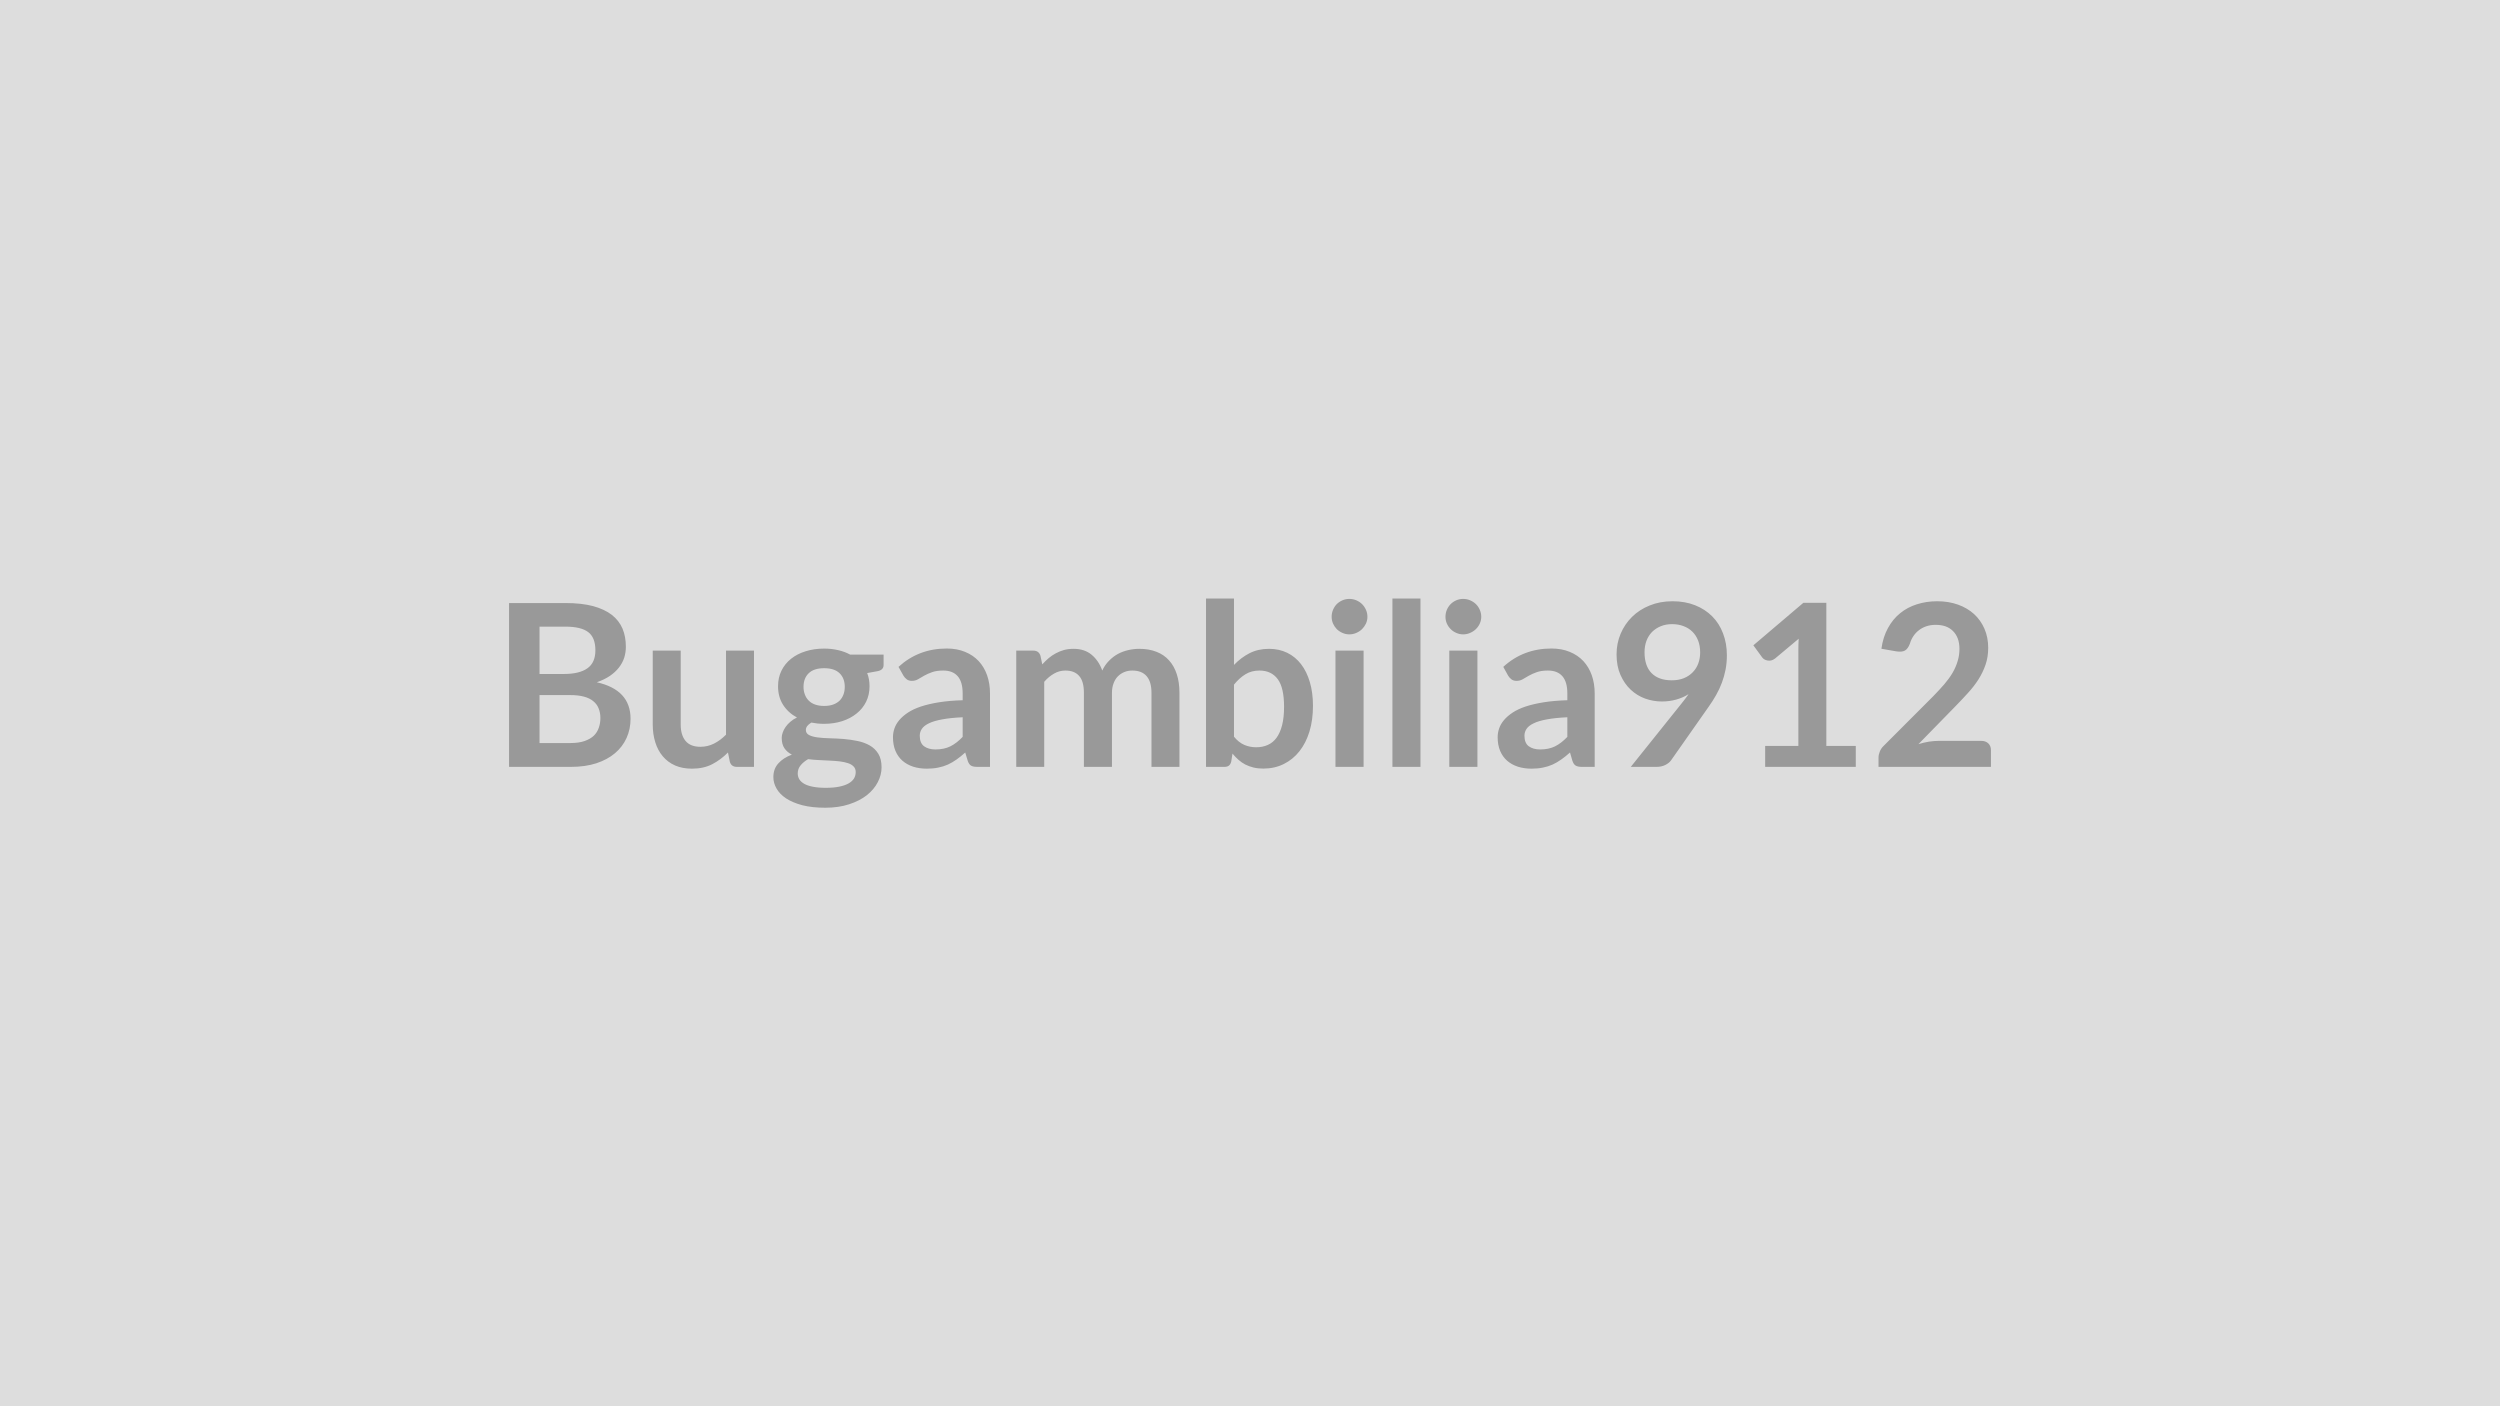
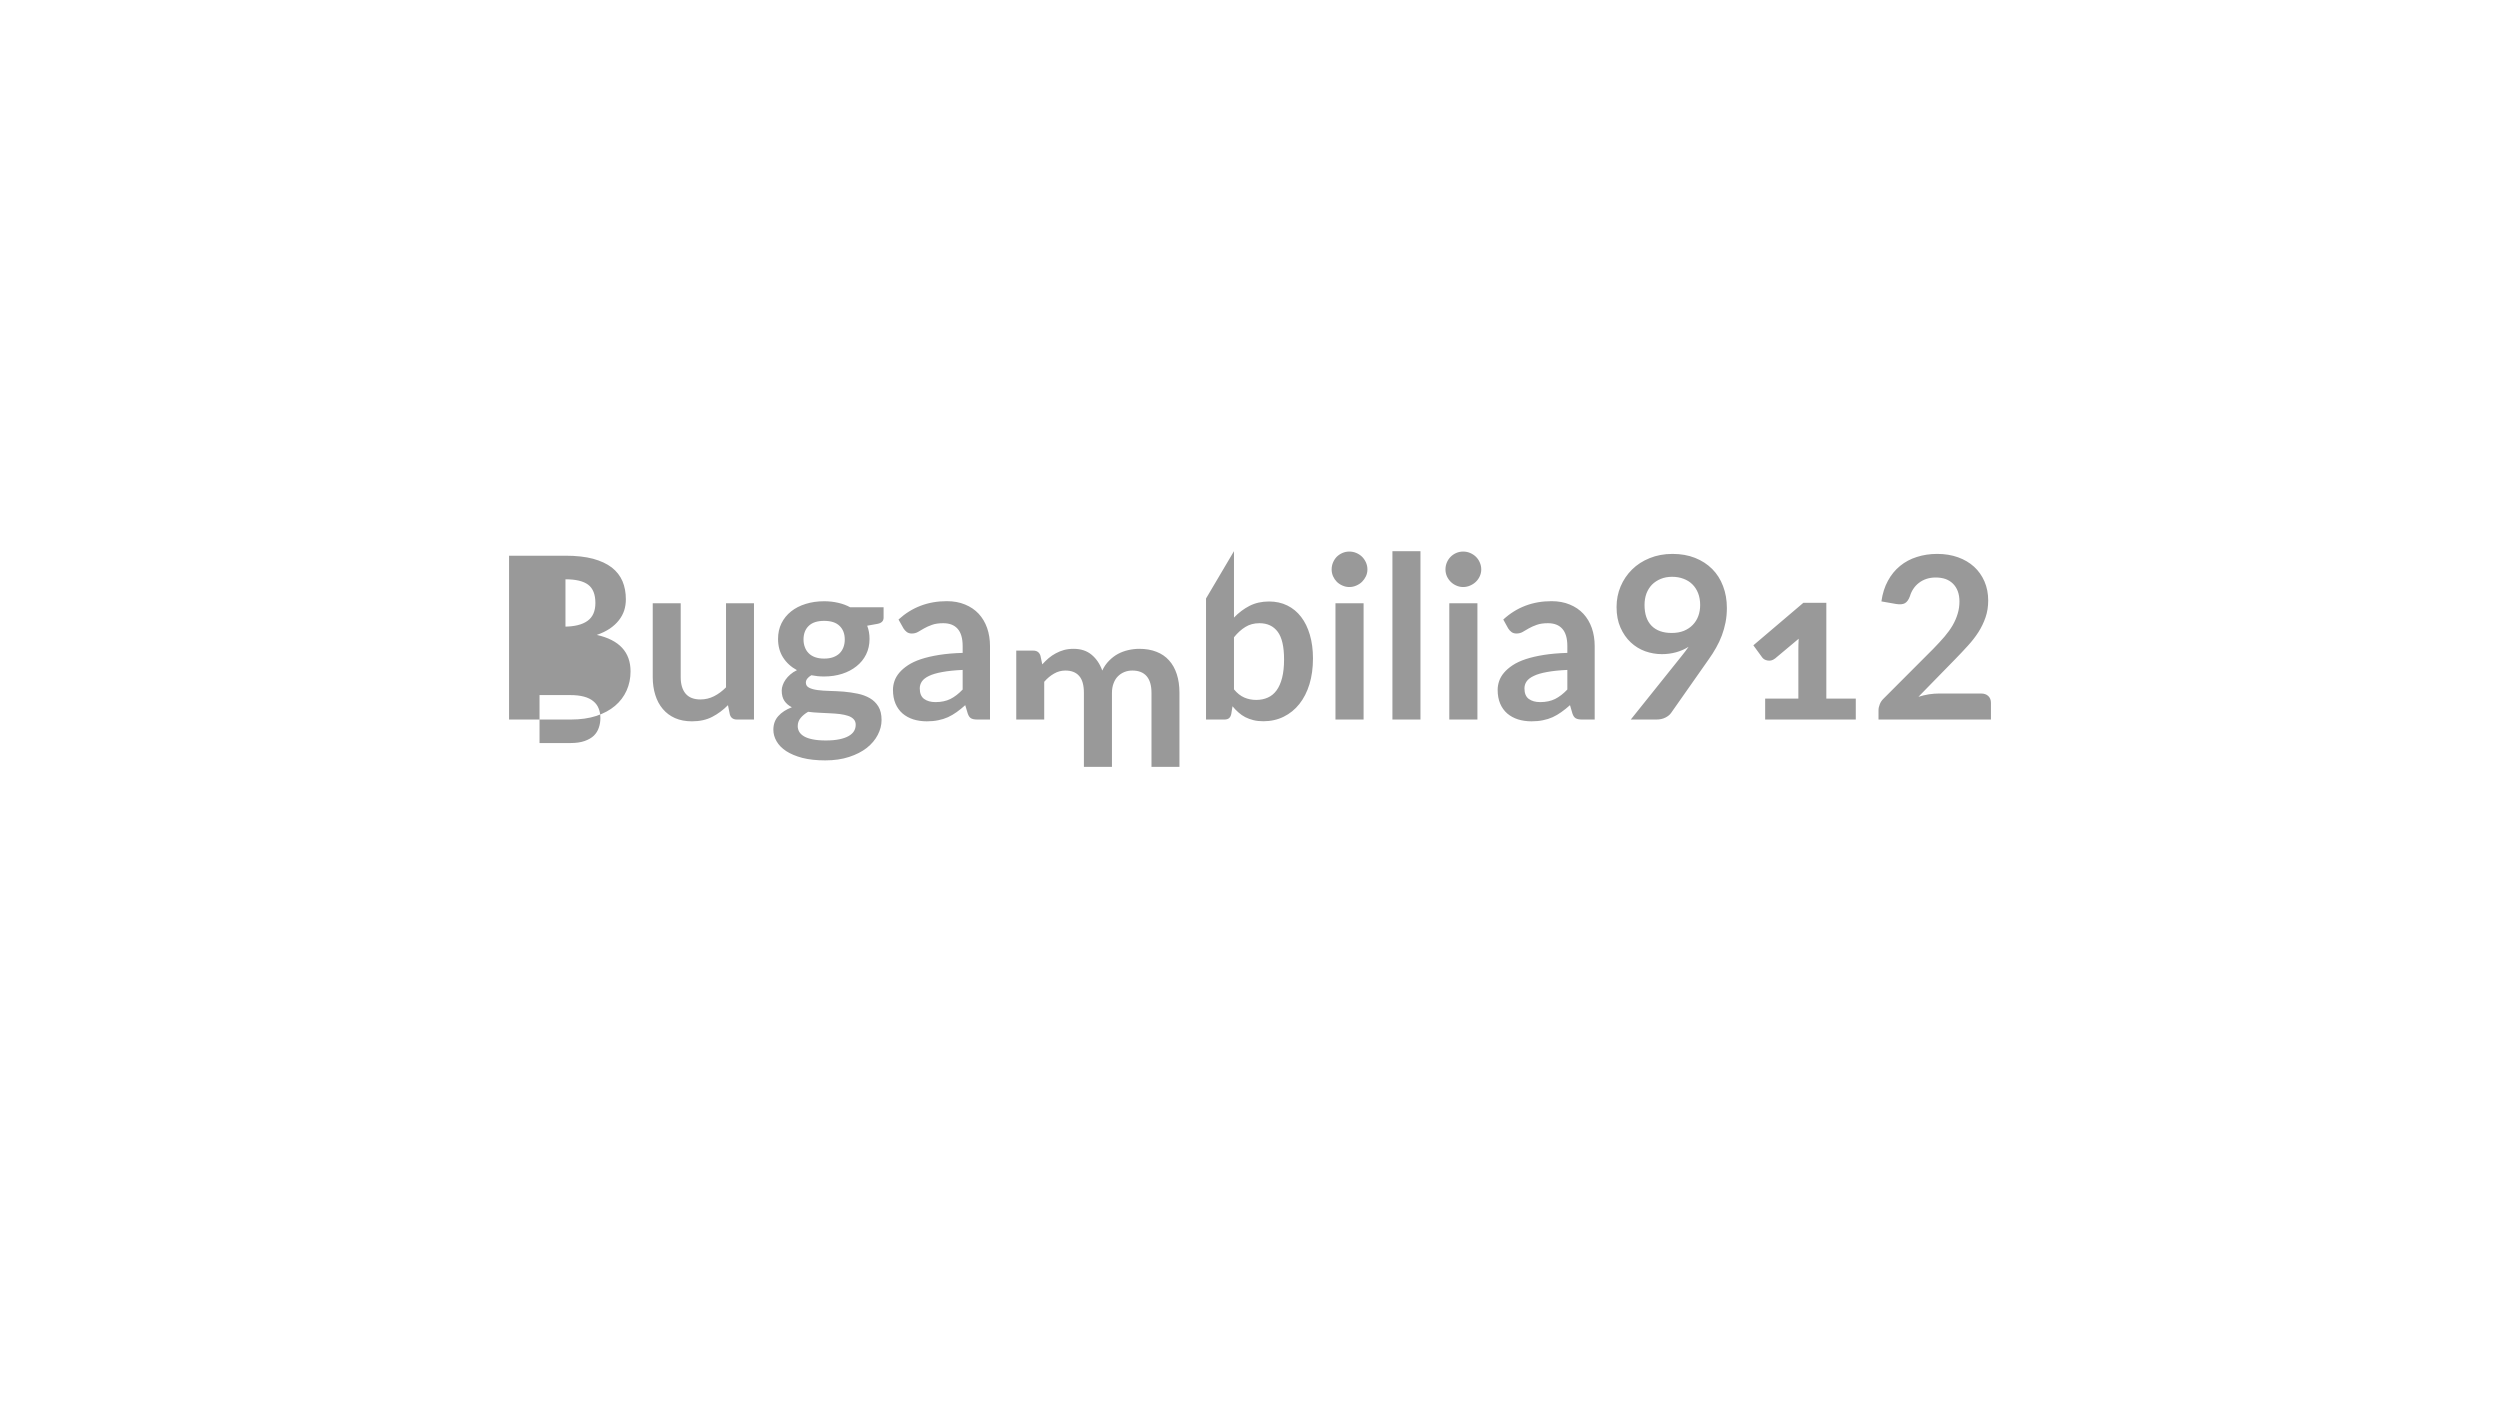
<svg xmlns="http://www.w3.org/2000/svg" width="320" height="180" viewBox="0 0 320 180">
-   <rect width="100%" height="100%" fill="#DDDDDD" />
-   <path fill="#999999" d="M69.06 95.11h3.95q1.08 0 1.82-.26t1.19-.69q.44-.44.63-1.02.2-.58.2-1.23 0-.68-.22-1.22-.21-.55-.68-.93-.46-.39-1.2-.59-.73-.2-1.76-.2h-3.93zm3.32-14.9h-3.32v6.06h3.11q2 0 3.02-.73 1.02-.72 1.02-2.3 0-1.64-.93-2.34-.92-.69-2.9-.69m-7.22-3.02h7.22q2.06 0 3.53.39 1.46.4 2.4 1.12.93.73 1.37 1.76.43 1.02.43 2.32 0 .73-.21 1.41-.22.67-.68 1.26t-1.16 1.07q-.7.47-1.67.81 4.32.97 4.32 4.67 0 1.33-.51 2.46t-1.48 1.95-2.39 1.29q-1.42.46-3.25.46h-7.92zm27.77 6.09h3.58v14.88h-2.19q-.71 0-.9-.65l-.24-1.19q-.92.93-2.02 1.5t-2.59.57q-1.22 0-2.16-.41-.93-.41-1.57-1.17-.64-.75-.96-1.79-.33-1.04-.33-2.28v-9.46h3.58v9.46q0 1.36.63 2.11.63.74 1.89.74.93 0 1.74-.41.82-.41 1.54-1.14zm12.56 7.08q.66 0 1.16-.18.49-.18.82-.5.32-.32.49-.77t.17-.99q0-1.1-.66-1.74-.66-.65-1.98-.65t-1.98.65q-.66.64-.66 1.74 0 .53.17.97.16.45.49.78.32.33.82.51.51.18 1.16.18m4.04 8.47q0-.44-.26-.71-.26-.28-.71-.43t-1.05-.23q-.6-.07-1.28-.1-.67-.04-1.39-.07t-1.4-.12q-.59.34-.96.79t-.37 1.04q0 .39.19.73.2.34.63.59t1.11.38q.68.14 1.67.14 1 0 1.72-.15.73-.15 1.2-.42t.69-.64q.21-.37.21-.8m-.71-15.04h4.28v1.33q0 .64-.77.79l-1.33.24q.3.77.3 1.69 0 1.1-.44 1.99t-1.23 1.51q-.78.63-1.84.97-1.07.34-2.3.34-.44 0-.84-.04-.41-.05-.8-.12-.7.42-.7.94 0 .45.42.66.41.21 1.09.3t1.55.11 1.79.09q.91.08 1.78.26t1.55.57 1.1 1.07q.41.67.41 1.73 0 .98-.49 1.91-.48.93-1.4 1.66-.92.72-2.27 1.16-1.34.44-3.05.44-1.68 0-2.93-.32-1.24-.33-2.07-.87-.83-.55-1.23-1.26-.41-.71-.41-1.47 0-1.05.63-1.75.63-.71 1.74-1.13-.6-.3-.95-.81t-.35-1.33q0-.34.13-.69.12-.36.36-.7.24-.35.6-.66.36-.32.86-.56-1.13-.61-1.78-1.63-.64-1.01-.64-2.37 0-1.11.44-2t1.23-1.52 1.87-.96q1.08-.34 2.36-.34.95 0 1.8.2.84.19 1.53.57m14.4 10.53v-2.51q-1.55.07-2.61.27-1.06.19-1.7.5-.63.3-.91.71-.27.4-.27.88 0 .94.55 1.35.56.41 1.46.41 1.1 0 1.91-.4.8-.4 1.57-1.21m-7.57-7.82-.64-1.14q2.57-2.35 6.18-2.35 1.31 0 2.34.43 1.03.42 1.74 1.18.71.77 1.08 1.82.37 1.06.37 2.32v9.4h-1.63q-.51 0-.78-.15-.28-.15-.44-.62l-.32-1.07q-.56.51-1.1.89-.53.38-1.11.65-.58.26-1.24.39-.66.14-1.46.14-.94 0-1.74-.25-.8-.26-1.38-.76-.58-.51-.9-1.26-.32-.76-.32-1.76 0-.56.19-1.12t.62-1.07 1.11-.96 1.67-.78q1-.33 2.32-.54 1.31-.21 3.01-.26v-.87q0-1.49-.64-2.21-.63-.72-1.84-.72-.87 0-1.44.21-.57.2-1.01.45-.43.26-.79.46-.35.2-.79.2-.38 0-.64-.19-.26-.2-.42-.46m18.01 11.66h-3.58V83.28h2.19q.7 0 .91.66l.23 1.1q.4-.44.82-.8.43-.36.92-.62.48-.26 1.04-.42.56-.15 1.23-.15 1.4 0 2.31.76t1.36 2.02q.34-.73.87-1.26.52-.53 1.14-.87.62-.33 1.33-.49.7-.16 1.41-.16 1.23 0 2.19.38.96.37 1.61 1.1.65.72.99 1.77.34 1.04.34 2.39v9.47h-3.58v-9.47q0-1.42-.62-2.14t-1.83-.72q-.55 0-1.02.19t-.83.55q-.35.35-.55.89-.21.54-.21 1.23v9.47h-3.59v-9.47q0-1.49-.61-2.17-.6-.69-1.76-.69-.78 0-1.45.39-.68.38-1.26 1.05zm24.29-10.53v6.67q.61.74 1.33 1.05.71.3 1.51.3.83 0 1.49-.3.66-.29 1.12-.92t.71-1.61.25-2.35q0-2.45-.81-3.54-.82-1.1-2.34-1.1-1.03 0-1.8.48-.77.47-1.46 1.32m0-11.02v8.5q.9-.94 1.99-1.5 1.1-.56 2.5-.56 1.29 0 2.33.51t1.77 1.46 1.12 2.29q.4 1.35.4 3.03 0 1.82-.45 3.3-.45 1.47-1.29 2.53-.83 1.05-2.01 1.63-1.17.58-2.61.58-.69 0-1.26-.14-.56-.14-1.04-.38-.48-.25-.88-.61-.4-.35-.76-.79l-.16 1q-.09.38-.3.54t-.57.16h-2.36V76.61zm12.99 6.67h3.6v14.88h-3.6zm4.09-4.33q0 .46-.19.87-.19.4-.5.71-.31.3-.73.48-.42.19-.9.19-.46 0-.88-.19-.41-.18-.72-.48-.3-.31-.48-.71-.18-.41-.18-.87 0-.48.18-.9t.48-.73q.31-.3.72-.48.42-.18.88-.18.48 0 .9.18t.73.48q.31.31.5.73t.19.9m3.2-2.34h3.59v21.55h-3.59zm7.28 6.67h3.6v14.88h-3.6zm4.09-4.33q0 .46-.19.87-.18.4-.5.71-.31.3-.73.48-.42.19-.9.19-.46 0-.88-.19-.41-.18-.71-.48-.31-.31-.49-.71-.18-.41-.18-.87 0-.48.18-.9t.49-.73q.3-.3.71-.48.42-.18.88-.18.48 0 .9.18t.73.48q.32.31.5.73.19.42.19.9m11.02 15.37v-2.51q-1.55.07-2.61.27-1.06.19-1.69.5-.64.3-.92.71-.27.4-.27.88 0 .94.55 1.35.56.41 1.46.41 1.1 0 1.91-.4.8-.4 1.57-1.21m-7.57-7.82-.63-1.14q2.56-2.35 6.17-2.35 1.31 0 2.34.43 1.03.42 1.74 1.18.71.77 1.08 1.82.37 1.06.37 2.32v9.4h-1.63q-.5 0-.78-.15t-.44-.62l-.31-1.07q-.57.51-1.11.89-.53.38-1.11.65-.58.26-1.24.39-.66.14-1.46.14-.94 0-1.74-.25-.8-.26-1.38-.76-.58-.51-.9-1.26-.32-.76-.32-1.76 0-.56.19-1.12t.62-1.07 1.11-.96 1.67-.78q1-.33 2.32-.54t3.01-.26v-.87q0-1.49-.64-2.21-.63-.72-1.84-.72-.87 0-1.44.21-.57.2-1.01.45-.43.26-.79.46-.35.2-.79.2-.38 0-.64-.19-.26-.2-.42-.46m17.45-3.01q0 1.75.9 2.67.91.92 2.58.92.87 0 1.55-.27.68-.28 1.14-.76.47-.48.71-1.13t.24-1.41q0-.85-.26-1.52-.27-.68-.74-1.14-.48-.47-1.14-.71-.66-.25-1.45-.25-.81 0-1.46.27t-1.12.74q-.46.48-.71 1.14-.24.66-.24 1.45m-1.76 14.67 6.51-8.13q.25-.31.47-.6l.42-.58q-.73.46-1.6.7t-1.82.24q-1.09 0-2.14-.37-1.04-.38-1.85-1.14t-1.31-1.89q-.5-1.12-.5-2.63 0-1.41.52-2.64t1.46-2.16 2.26-1.46q1.32-.54 2.92-.54 1.61 0 2.89.51t2.19 1.42 1.39 2.19q.49 1.27.49 2.8 0 .97-.17 1.84t-.47 1.67q-.3.81-.74 1.58-.43.77-.97 1.52l-4.8 6.84q-.25.35-.74.59t-1.12.24zm25.03-2.68h3.77v2.68h-11.6v-2.68h4.25V83.25q0-.72.04-1.49l-3.01 2.52q-.27.21-.52.26t-.48 0q-.22-.04-.4-.15-.17-.11-.26-.24l-1.13-1.55 6.4-5.44h2.94zm14.43-.65h5.38q.58 0 .92.32.34.33.34.86v2.15h-14.39v-1.19q0-.36.16-.76.15-.4.48-.72l6.37-6.38q.79-.81 1.43-1.55.63-.74 1.05-1.46.42-.73.64-1.48.23-.74.23-1.57 0-.75-.22-1.33-.22-.57-.62-.96t-.95-.59q-.56-.19-1.26-.19-.64 0-1.18.18t-.96.51q-.42.32-.71.76-.29.43-.44.95-.25.67-.64.89t-1.13.1l-1.88-.33q.21-1.51.84-2.65.62-1.14 1.56-1.9.93-.76 2.14-1.14 1.21-.39 2.6-.39 1.45 0 2.66.43 1.2.43 2.06 1.21.85.78 1.33 1.88.48 1.11.48 2.45 0 1.16-.34 2.15t-.91 1.89q-.58.9-1.35 1.74-.76.84-1.61 1.71l-4.72 4.83q.68-.21 1.35-.32.68-.1 1.29-.1" />
+   <path fill="#999999" d="M69.06 95.11h3.95q1.08 0 1.82-.26t1.19-.69q.44-.44.63-1.02.2-.58.2-1.23 0-.68-.22-1.22-.21-.55-.68-.93-.46-.39-1.2-.59-.73-.2-1.76-.2h-3.93zm3.32-14.9h-3.32h3.11q2 0 3.02-.73 1.02-.72 1.02-2.3 0-1.64-.93-2.34-.92-.69-2.9-.69m-7.22-3.02h7.22q2.06 0 3.53.39 1.46.4 2.4 1.12.93.73 1.37 1.76.43 1.02.43 2.32 0 .73-.21 1.41-.22.67-.68 1.26t-1.16 1.07q-.7.47-1.67.81 4.32.97 4.32 4.67 0 1.33-.51 2.46t-1.48 1.95-2.39 1.29q-1.42.46-3.25.46h-7.92zm27.77 6.09h3.58v14.88h-2.19q-.71 0-.9-.65l-.24-1.19q-.92.93-2.02 1.5t-2.59.57q-1.22 0-2.16-.41-.93-.41-1.57-1.17-.64-.75-.96-1.79-.33-1.04-.33-2.28v-9.46h3.58v9.46q0 1.36.63 2.11.63.74 1.89.74.93 0 1.74-.41.82-.41 1.54-1.14zm12.56 7.08q.66 0 1.16-.18.49-.18.82-.5.32-.32.49-.77t.17-.99q0-1.1-.66-1.74-.66-.65-1.98-.65t-1.98.65q-.66.64-.66 1.74 0 .53.17.97.16.45.49.78.32.33.82.51.51.18 1.16.18m4.04 8.47q0-.44-.26-.71-.26-.28-.71-.43t-1.05-.23q-.6-.07-1.28-.1-.67-.04-1.39-.07t-1.4-.12q-.59.34-.96.79t-.37 1.04q0 .39.19.73.2.34.63.59t1.11.38q.68.14 1.67.14 1 0 1.72-.15.73-.15 1.2-.42t.69-.64q.21-.37.21-.8m-.71-15.04h4.28v1.33q0 .64-.77.79l-1.33.24q.3.77.3 1.69 0 1.1-.44 1.99t-1.23 1.51q-.78.63-1.84.97-1.07.34-2.3.34-.44 0-.84-.04-.41-.05-.8-.12-.7.42-.7.94 0 .45.42.66.41.21 1.09.3t1.55.11 1.79.09q.91.08 1.78.26t1.55.57 1.1 1.07q.41.67.41 1.73 0 .98-.49 1.91-.48.93-1.4 1.66-.92.72-2.27 1.16-1.34.44-3.05.44-1.68 0-2.93-.32-1.24-.33-2.07-.87-.83-.55-1.23-1.26-.41-.71-.41-1.47 0-1.05.63-1.75.63-.71 1.74-1.13-.6-.3-.95-.81t-.35-1.33q0-.34.13-.69.12-.36.36-.7.24-.35.6-.66.36-.32.86-.56-1.13-.61-1.78-1.63-.64-1.01-.64-2.37 0-1.11.44-2t1.23-1.52 1.87-.96q1.08-.34 2.36-.34.95 0 1.8.2.84.19 1.53.57m14.4 10.53v-2.51q-1.55.07-2.61.27-1.06.19-1.7.5-.63.3-.91.71-.27.4-.27.88 0 .94.55 1.35.56.41 1.46.41 1.1 0 1.91-.4.8-.4 1.57-1.21m-7.57-7.82-.64-1.14q2.57-2.35 6.18-2.35 1.31 0 2.34.43 1.03.42 1.74 1.18.71.77 1.08 1.82.37 1.06.37 2.32v9.4h-1.63q-.51 0-.78-.15-.28-.15-.44-.62l-.32-1.07q-.56.51-1.1.89-.53.38-1.11.65-.58.26-1.24.39-.66.14-1.46.14-.94 0-1.74-.25-.8-.26-1.38-.76-.58-.51-.9-1.26-.32-.76-.32-1.76 0-.56.19-1.12t.62-1.07 1.11-.96 1.67-.78q1-.33 2.32-.54 1.31-.21 3.01-.26v-.87q0-1.49-.64-2.21-.63-.72-1.84-.72-.87 0-1.44.21-.57.2-1.01.45-.43.26-.79.46-.35.2-.79.2-.38 0-.64-.19-.26-.2-.42-.46m18.01 11.66h-3.58V83.28h2.19q.7 0 .91.66l.23 1.1q.4-.44.82-.8.43-.36.92-.62.48-.26 1.04-.42.56-.15 1.23-.15 1.4 0 2.31.76t1.36 2.02q.34-.73.87-1.26.52-.53 1.14-.87.62-.33 1.33-.49.7-.16 1.41-.16 1.23 0 2.19.38.96.37 1.61 1.1.65.72.99 1.77.34 1.04.34 2.39v9.47h-3.58v-9.47q0-1.42-.62-2.14t-1.83-.72q-.55 0-1.02.19t-.83.55q-.35.35-.55.89-.21.54-.21 1.23v9.47h-3.59v-9.47q0-1.49-.61-2.17-.6-.69-1.76-.69-.78 0-1.45.39-.68.38-1.26 1.05zm24.29-10.53v6.67q.61.74 1.33 1.05.71.3 1.51.3.83 0 1.49-.3.66-.29 1.12-.92t.71-1.61.25-2.35q0-2.45-.81-3.54-.82-1.1-2.34-1.1-1.03 0-1.8.48-.77.47-1.46 1.32m0-11.02v8.5q.9-.94 1.99-1.5 1.1-.56 2.5-.56 1.29 0 2.33.51t1.77 1.46 1.12 2.29q.4 1.35.4 3.03 0 1.82-.45 3.3-.45 1.47-1.29 2.53-.83 1.05-2.01 1.63-1.17.58-2.61.58-.69 0-1.26-.14-.56-.14-1.04-.38-.48-.25-.88-.61-.4-.35-.76-.79l-.16 1q-.09.38-.3.54t-.57.16h-2.36V76.61zm12.99 6.67h3.6v14.88h-3.6zm4.09-4.33q0 .46-.19.87-.19.4-.5.71-.31.3-.73.48-.42.19-.9.19-.46 0-.88-.19-.41-.18-.72-.48-.3-.31-.48-.71-.18-.41-.18-.87 0-.48.18-.9t.48-.73q.31-.3.72-.48.42-.18.88-.18.48 0 .9.18t.73.48q.31.31.5.73t.19.9m3.2-2.34h3.59v21.55h-3.59zm7.28 6.67h3.6v14.88h-3.6zm4.09-4.33q0 .46-.19.87-.18.4-.5.71-.31.3-.73.48-.42.19-.9.19-.46 0-.88-.19-.41-.18-.71-.48-.31-.31-.49-.71-.18-.41-.18-.87 0-.48.18-.9t.49-.73q.3-.3.71-.48.42-.18.88-.18.48 0 .9.18t.73.48q.32.31.5.73.19.42.19.9m11.02 15.37v-2.51q-1.55.07-2.61.27-1.06.19-1.69.5-.64.3-.92.71-.27.4-.27.88 0 .94.55 1.35.56.41 1.46.41 1.1 0 1.91-.4.8-.4 1.57-1.21m-7.57-7.82-.63-1.14q2.56-2.35 6.17-2.35 1.31 0 2.34.43 1.03.42 1.74 1.18.71.77 1.08 1.82.37 1.06.37 2.32v9.4h-1.63q-.5 0-.78-.15t-.44-.62l-.31-1.07q-.57.51-1.11.89-.53.38-1.11.65-.58.26-1.24.39-.66.14-1.46.14-.94 0-1.74-.25-.8-.26-1.38-.76-.58-.51-.9-1.26-.32-.76-.32-1.76 0-.56.19-1.12t.62-1.07 1.11-.96 1.67-.78q1-.33 2.32-.54t3.01-.26v-.87q0-1.49-.64-2.21-.63-.72-1.84-.72-.87 0-1.44.21-.57.2-1.01.45-.43.26-.79.46-.35.2-.79.2-.38 0-.64-.19-.26-.2-.42-.46m17.45-3.01q0 1.75.9 2.67.91.92 2.58.92.87 0 1.55-.27.68-.28 1.14-.76.47-.48.71-1.13t.24-1.41q0-.85-.26-1.52-.27-.68-.74-1.14-.48-.47-1.14-.71-.66-.25-1.45-.25-.81 0-1.46.27t-1.12.74q-.46.48-.71 1.14-.24.66-.24 1.45m-1.76 14.67 6.51-8.13q.25-.31.47-.6l.42-.58q-.73.46-1.6.7t-1.82.24q-1.09 0-2.14-.37-1.04-.38-1.85-1.14t-1.31-1.89q-.5-1.12-.5-2.63 0-1.41.52-2.64t1.46-2.16 2.26-1.46q1.32-.54 2.92-.54 1.61 0 2.89.51t2.19 1.42 1.39 2.19q.49 1.27.49 2.8 0 .97-.17 1.84t-.47 1.67q-.3.81-.74 1.58-.43.77-.97 1.52l-4.8 6.84q-.25.35-.74.59t-1.12.24zm25.03-2.68h3.77v2.68h-11.6v-2.68h4.25V83.25q0-.72.04-1.49l-3.01 2.52q-.27.21-.52.26t-.48 0q-.22-.04-.4-.15-.17-.11-.26-.24l-1.13-1.55 6.4-5.44h2.94zm14.43-.65h5.38q.58 0 .92.32.34.33.34.86v2.15h-14.39v-1.19q0-.36.16-.76.15-.4.48-.72l6.37-6.38q.79-.81 1.43-1.55.63-.74 1.05-1.46.42-.73.64-1.48.23-.74.23-1.57 0-.75-.22-1.33-.22-.57-.62-.96t-.95-.59q-.56-.19-1.26-.19-.64 0-1.18.18t-.96.51q-.42.32-.71.76-.29.43-.44.95-.25.67-.64.89t-1.13.1l-1.88-.33q.21-1.51.84-2.65.62-1.14 1.56-1.9.93-.76 2.14-1.14 1.21-.39 2.6-.39 1.45 0 2.66.43 1.2.43 2.06 1.21.85.78 1.33 1.88.48 1.11.48 2.45 0 1.16-.34 2.15t-.91 1.89q-.58.9-1.35 1.74-.76.84-1.61 1.71l-4.72 4.83q.68-.21 1.35-.32.68-.1 1.29-.1" />
</svg>